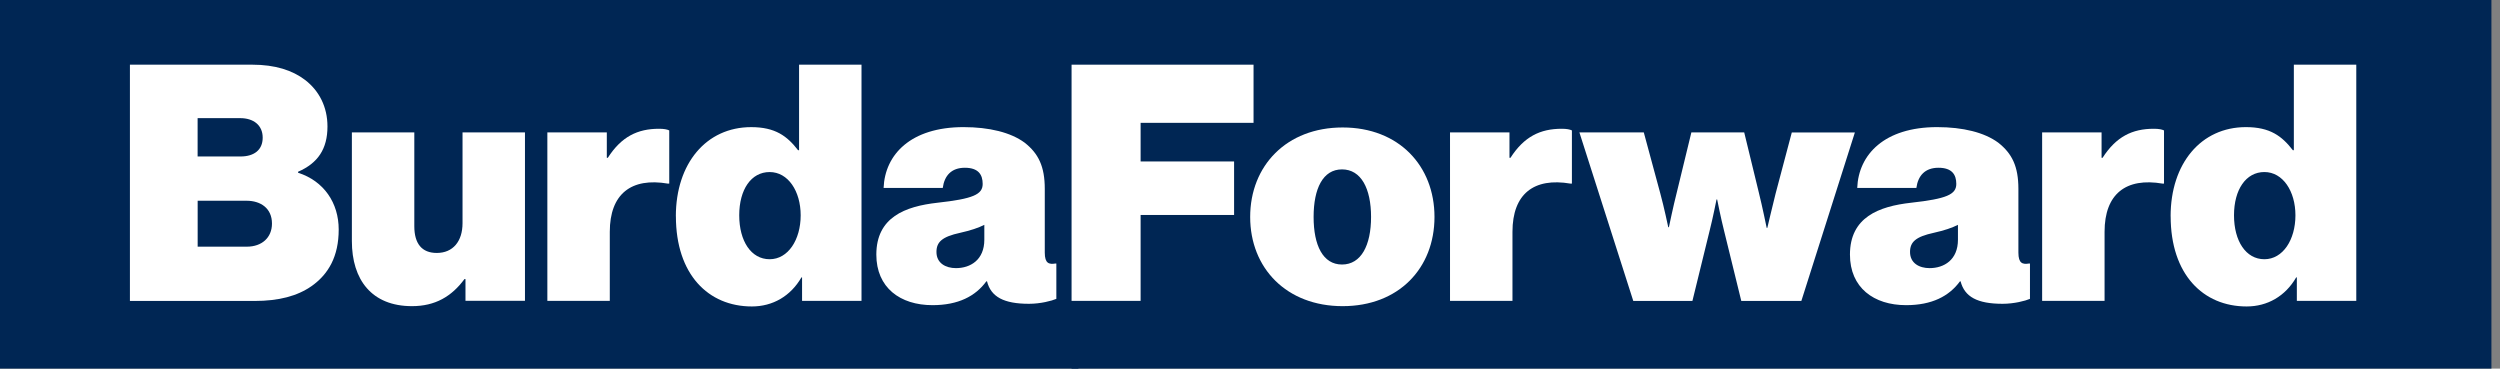
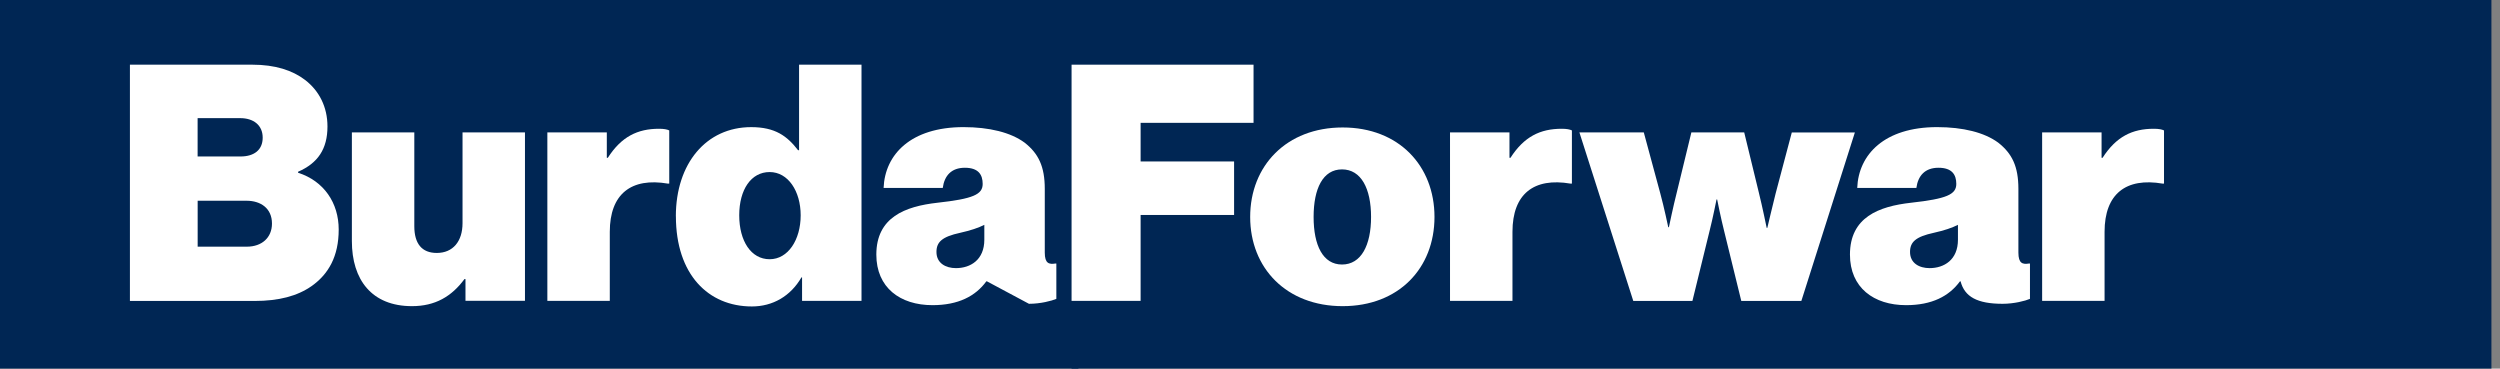
<svg xmlns="http://www.w3.org/2000/svg" width="156" height="23" viewBox="0 0 156 23" fill="none">
  <rect x="0" y="0" width="156" height="23" fill="#808080" stroke="none" />
  <path d="M67.293 0H0V23H67.293V0Z" fill="#002654" />
  <path d="M155.465 0H66.866V23H155.465V0Z" fill="#002654" />
  <path d="M15.405 15.392C16.333 15.392 16.971 14.834 16.971 13.95C16.971 13 16.27 12.526 15.383 12.526H12.334V15.392H15.405ZM15.012 9.764C15.837 9.764 16.392 9.371 16.392 8.59C16.392 7.808 15.816 7.372 14.99 7.372H12.331V9.764H15.009H15.012ZM8.107 4.036H15.735C17.177 4.036 18.248 4.388 19.033 4.986C19.92 5.665 20.434 6.677 20.434 7.892C20.434 9.294 19.836 10.181 18.6 10.717V10.779C20.207 11.296 21.135 12.654 21.135 14.326C21.135 15.999 20.497 17.108 19.444 17.852C18.556 18.472 17.404 18.78 15.878 18.78H8.107V4.036Z" fill="white" />
  <path d="M29.046 18.774V17.413H28.983C28.18 18.506 27.149 19.104 25.707 19.104C23.194 19.104 21.957 17.456 21.957 15.043V8.263H25.853V14.115C25.853 15.208 26.327 15.784 27.255 15.784C28.264 15.784 28.862 15.061 28.862 13.928V8.26H32.758V18.771H29.049" fill="white" />
  <path d="M37.865 9.848H37.927C38.771 8.53 39.783 8.035 41.122 8.035C41.431 8.035 41.636 8.076 41.761 8.138V11.458H41.68C39.391 11.066 38.051 12.097 38.051 14.467V18.774H34.155V8.263H37.865V9.851" fill="white" />
  <path d="M49.962 13.436C49.962 11.931 49.18 10.736 48.025 10.736C46.869 10.736 46.128 11.829 46.128 13.436C46.128 15.043 46.869 16.176 48.025 16.176C49.18 16.176 49.962 14.959 49.962 13.436ZM42.173 13.498C42.173 10.2 44.069 7.933 46.873 7.933C48.377 7.933 49.118 8.49 49.8 9.374H49.862V4.036H53.758V18.774H50.049V17.31H50.009C49.33 18.484 48.215 19.123 46.916 19.123C44.194 19.123 42.176 17.123 42.176 13.495" fill="white" />
-   <path d="M61.422 14.959V14.03C61.052 14.217 60.578 14.379 59.918 14.526C58.784 14.772 58.435 15.102 58.435 15.722C58.435 16.422 59.012 16.731 59.65 16.731C60.556 16.731 61.422 16.217 61.422 14.959ZM61.587 17.556H61.547C60.868 18.484 59.793 19.042 58.186 19.042C56.168 19.042 54.683 17.948 54.683 15.887C54.683 13.557 56.477 12.878 58.495 12.651C60.721 12.405 61.319 12.137 61.319 11.477C61.319 10.9 61.052 10.468 60.208 10.468C59.364 10.468 58.931 10.963 58.828 11.726H55.137C55.218 9.645 56.828 7.932 60.123 7.932C61.731 7.932 63.07 8.263 63.936 8.901C64.801 9.58 65.194 10.387 65.194 11.788V15.765C65.194 16.444 65.462 16.506 65.854 16.444H65.916V18.649C65.627 18.774 64.926 18.957 64.207 18.957C62.64 18.957 61.836 18.525 61.59 17.556" fill="white" />
+   <path d="M61.422 14.959V14.03C61.052 14.217 60.578 14.379 59.918 14.526C58.784 14.772 58.435 15.102 58.435 15.722C58.435 16.422 59.012 16.731 59.65 16.731C60.556 16.731 61.422 16.217 61.422 14.959ZM61.587 17.556H61.547C60.868 18.484 59.793 19.042 58.186 19.042C56.168 19.042 54.683 17.948 54.683 15.887C54.683 13.557 56.477 12.878 58.495 12.651C60.721 12.405 61.319 12.137 61.319 11.477C61.319 10.9 61.052 10.468 60.208 10.468C59.364 10.468 58.931 10.963 58.828 11.726H55.137C55.218 9.645 56.828 7.932 60.123 7.932C61.731 7.932 63.07 8.263 63.936 8.901C64.801 9.58 65.194 10.387 65.194 11.788V15.765C65.194 16.444 65.462 16.506 65.854 16.444H65.916V18.649C65.627 18.774 64.926 18.957 64.207 18.957" fill="white" />
  <path d="M66.866 4.036H78.221V7.665H71.174V10.075H77.007V13.414H71.174V18.774H66.866V4.036Z" fill="white" />
  <path d="M85.554 13.538C85.554 11.766 84.934 10.57 83.741 10.57C82.549 10.57 81.969 11.766 81.969 13.538C81.969 15.31 82.549 16.506 83.741 16.506C84.934 16.506 85.554 15.31 85.554 13.538ZM78.011 13.538C78.011 10.343 80.278 7.954 83.782 7.954C87.285 7.954 89.512 10.346 89.512 13.538C89.512 16.731 87.285 19.104 83.782 19.104C80.278 19.104 78.011 16.734 78.011 13.538Z" fill="white" />
  <path d="M94.191 9.848H94.253C95.097 8.53 96.109 8.035 97.448 8.035C97.757 8.035 97.962 8.076 98.087 8.138V11.458H98.003C95.714 11.066 94.378 12.097 94.378 14.467V18.774H90.481V8.263H94.191V9.851" fill="white" />
  <path d="M98.556 8.263H102.573L103.604 12.075C103.831 12.9 104.099 14.177 104.099 14.177H104.14C104.14 14.177 104.408 12.878 104.635 11.994L105.541 8.263H108.839L109.746 11.994C109.973 12.9 110.241 14.22 110.241 14.22H110.281C110.281 14.22 110.59 12.9 110.798 12.078L111.808 8.266H115.744L112.405 18.777H108.656L107.584 14.407C107.379 13.604 107.151 12.448 107.151 12.448H107.111C107.111 12.448 106.884 13.604 106.678 14.407L105.607 18.777H101.916L98.556 8.266" fill="white" />
  <path d="M122.176 14.959V14.03C121.806 14.217 121.332 14.379 120.672 14.526C119.538 14.772 119.186 15.102 119.186 15.722C119.186 16.422 119.762 16.731 120.404 16.731C121.31 16.731 122.176 16.217 122.176 14.959ZM122.341 17.556H122.301C121.622 18.484 120.55 19.042 118.94 19.042C116.922 19.042 115.437 17.948 115.437 15.887C115.437 13.557 117.23 12.878 119.249 12.651C121.472 12.405 122.073 12.137 122.073 11.477C122.073 10.9 121.806 10.468 120.962 10.468C120.118 10.468 119.685 10.963 119.582 11.726H115.891C115.972 9.645 117.582 7.932 120.877 7.932C122.484 7.932 123.824 8.263 124.689 8.901C125.555 9.58 125.948 10.387 125.948 11.788V15.765C125.948 16.444 126.216 16.506 126.608 16.444H126.67V18.649C126.381 18.774 125.68 18.957 124.96 18.957C123.394 18.957 122.59 18.525 122.341 17.556Z" fill="white" />
  <path d="M131.138 9.848H131.2C132.044 8.53 133.053 8.035 134.396 8.035C134.704 8.035 134.91 8.076 135.034 8.138V11.458H134.95C132.661 11.066 131.325 12.097 131.325 14.467V18.774H127.429V8.263H131.138V9.851" fill="white" />
-   <path d="M143.235 13.436C143.235 11.931 142.451 10.735 141.298 10.735C140.146 10.735 139.402 11.829 139.402 13.436C139.402 15.043 140.143 16.176 141.298 16.176C142.454 16.176 143.235 14.959 143.235 13.436ZM135.446 13.498C135.446 10.2 137.343 7.932 140.146 7.932C141.65 7.932 142.391 8.49 143.074 9.374H143.136V4.036H147.032V18.774H143.323V17.31H143.282C142.603 18.484 141.488 19.123 140.19 19.123C137.471 19.123 135.449 17.123 135.449 13.495" fill="white" />
</svg>